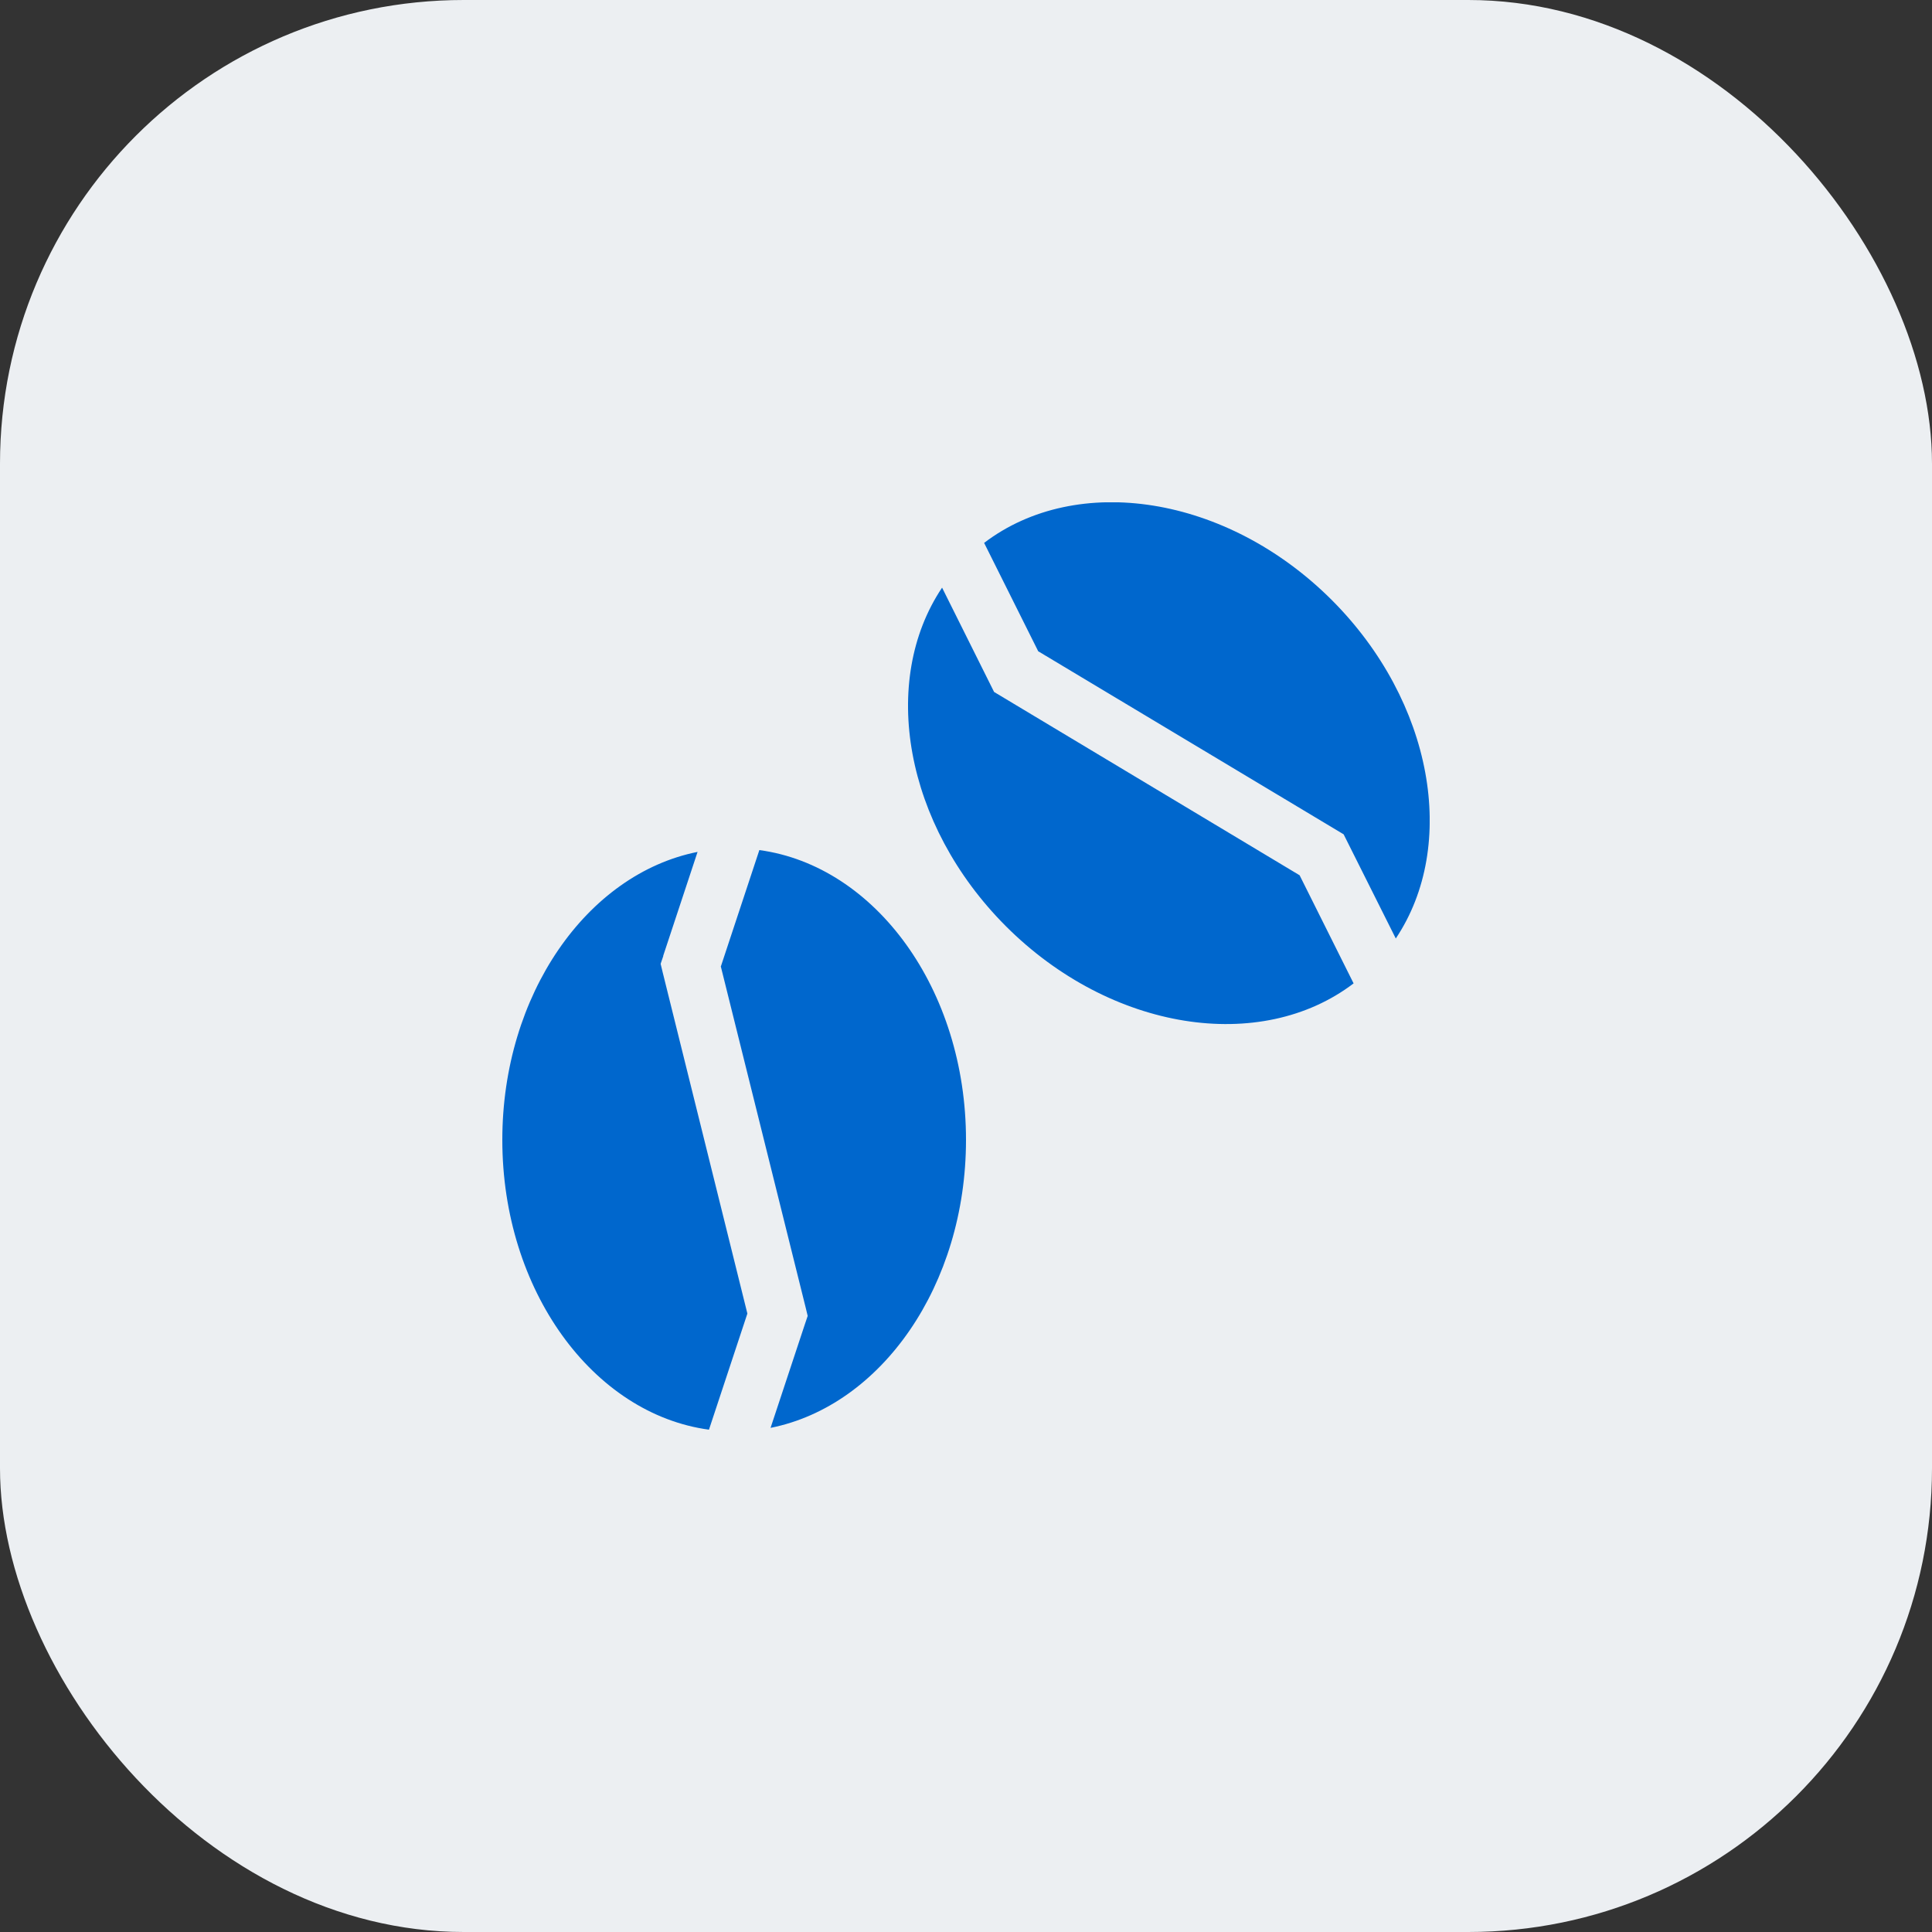
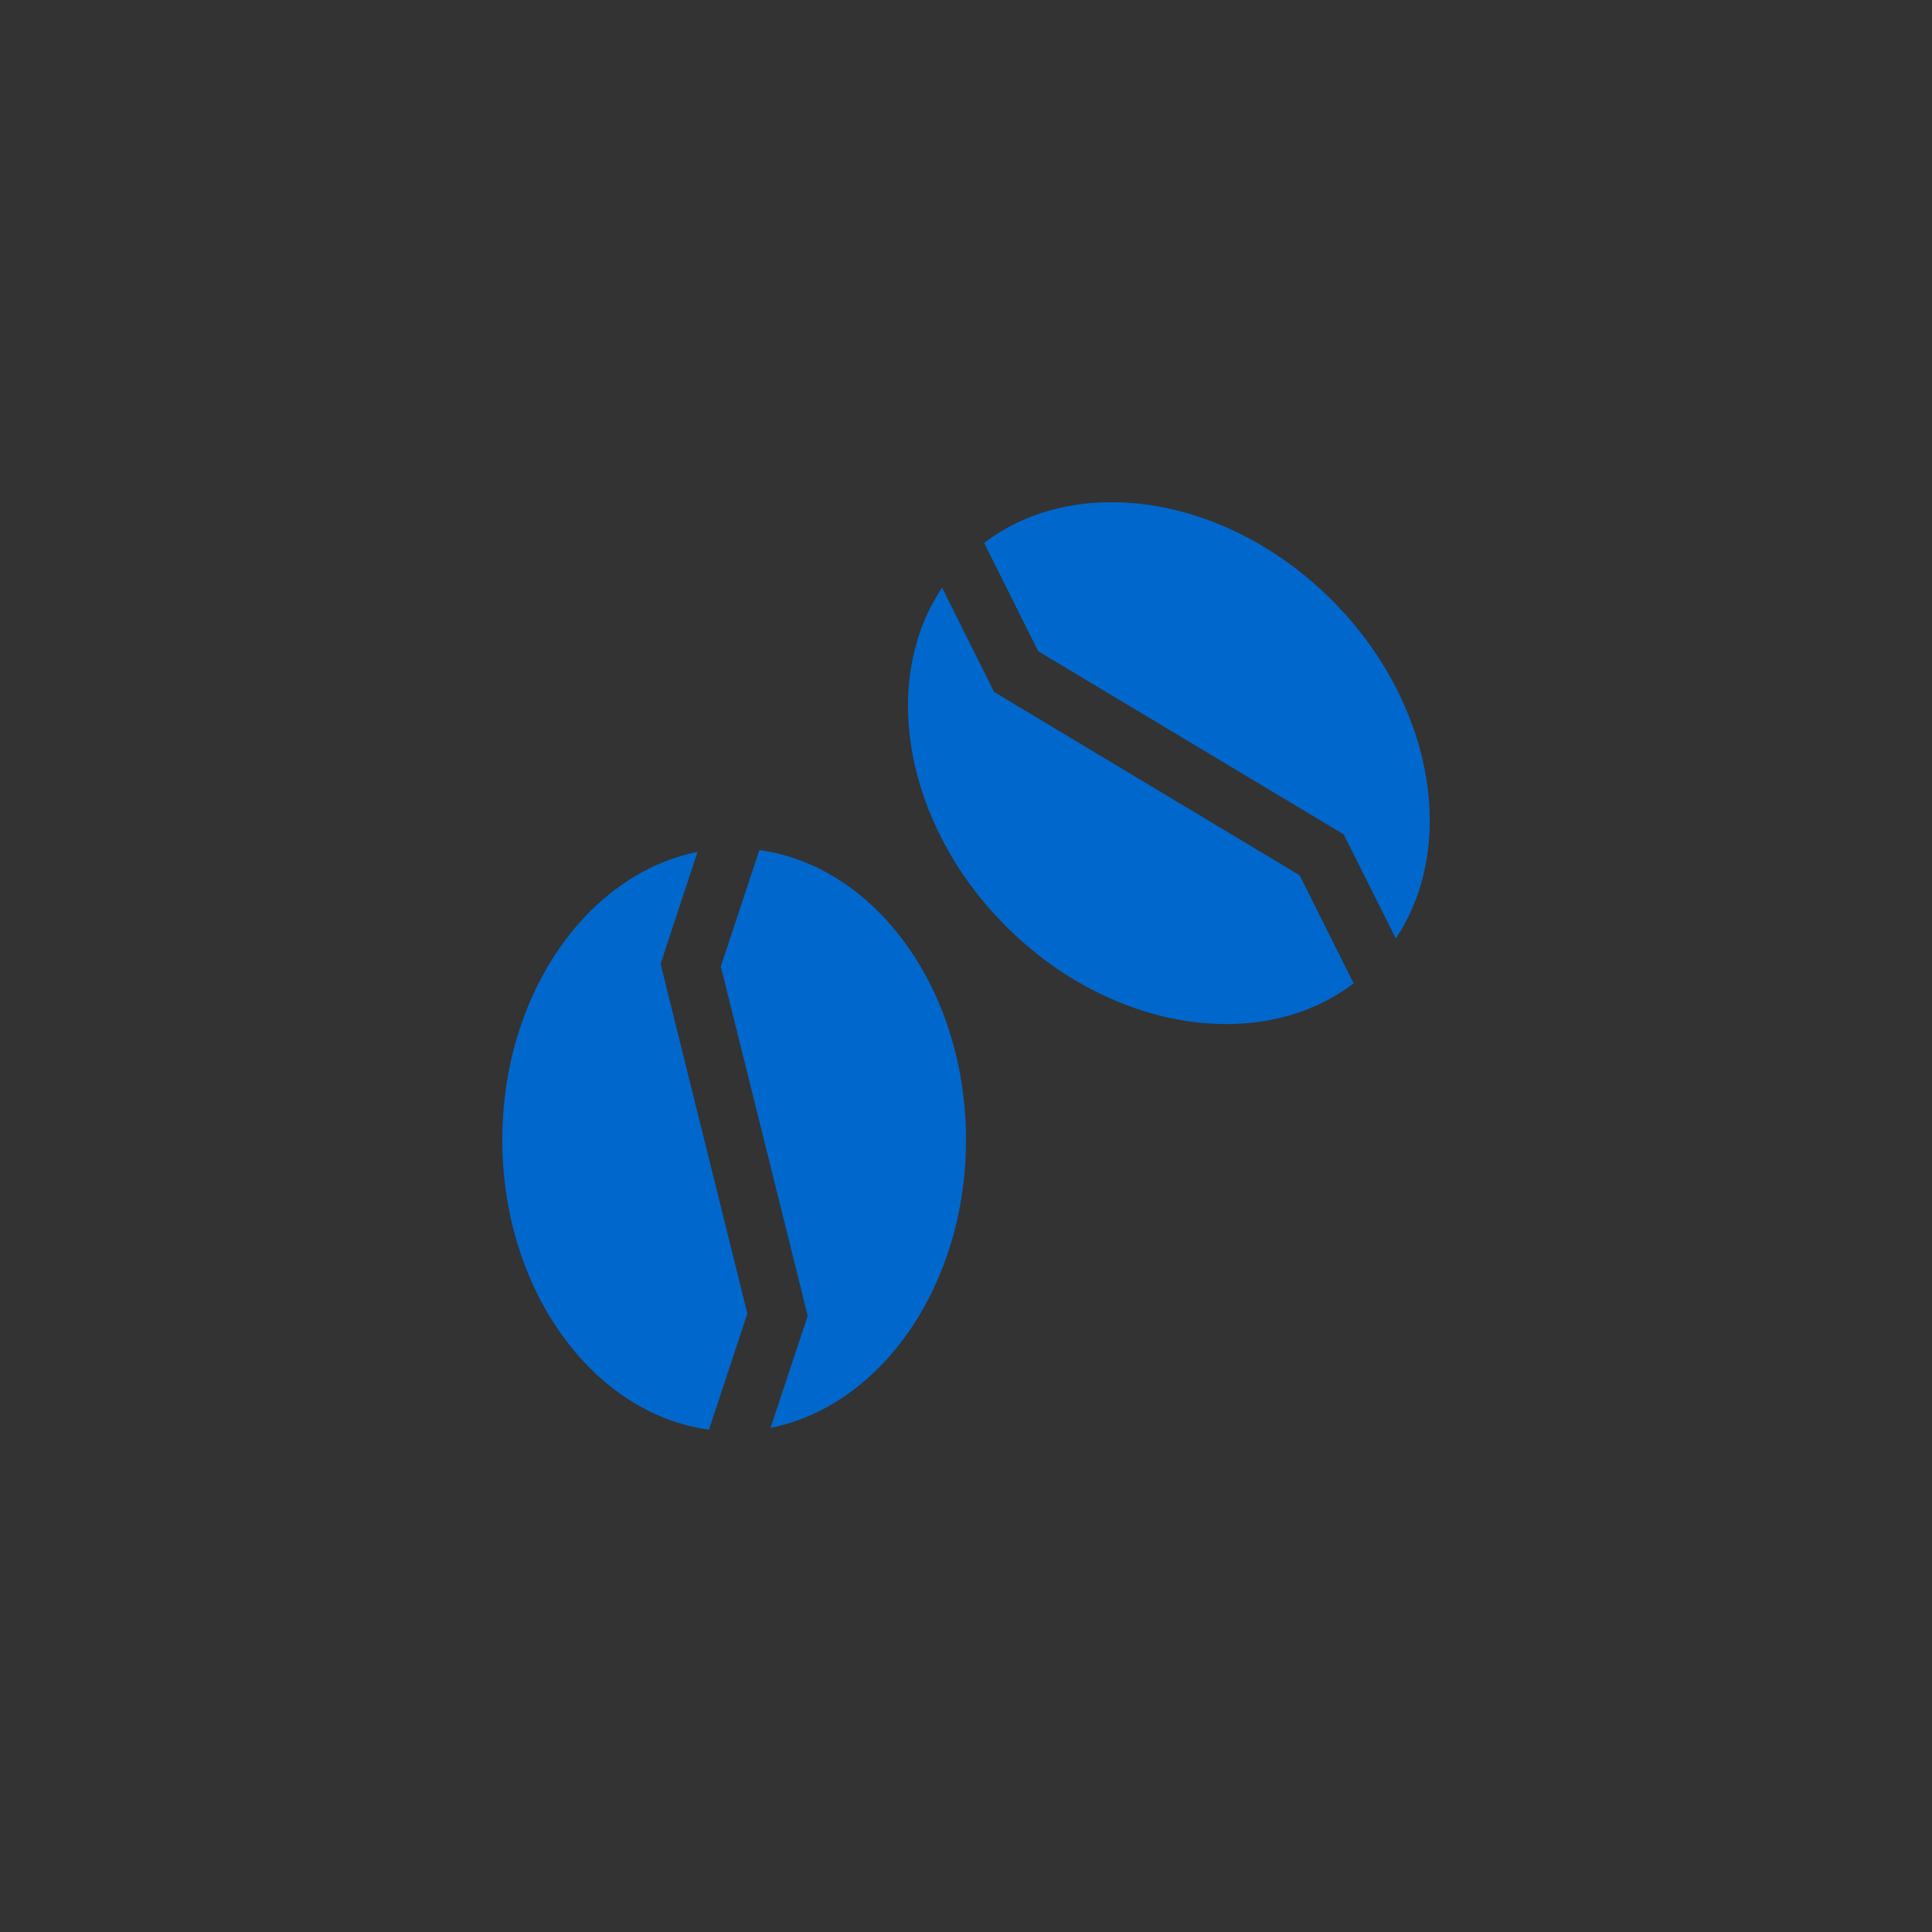
<svg xmlns="http://www.w3.org/2000/svg" width="50" height="50" viewBox="0 0 50 50" fill="none">
  <rect x="0" y="0" width="50" height="50" fill="#333333" stroke="none" />
-   <rect width="50" height="50" rx="12" fill="#ECEFF2" />
  <g clip-path="url(#clip0_4834_1461)">
-     <path d="M26.866 16.853L34.773 21.592L36.123 24.288C37.736 21.878 37.094 18.161 34.469 15.531C31.75 12.813 27.869 12.222 25.469 14.05L26.866 16.849V16.853ZM25.727 17.908L24.381 15.208C22.764 17.622 23.406 21.339 26.031 23.969C28.75 26.688 32.631 27.278 35.031 25.45L33.634 22.652L25.727 17.908ZM17.163 24.738L18.053 22.047C15.189 22.619 13 25.741 13 29.5C13 33.391 15.344 36.592 18.348 37L19.342 33.995L17.148 25.155L17.097 24.944L17.167 24.738H17.163ZM18.653 25.005L20.852 33.845L20.903 34.056L20.833 34.263L19.942 36.953C22.811 36.381 25 33.26 25 29.5C25 25.61 22.656 22.408 19.652 22L18.658 25.005H18.653Z" fill="#0067CD" />
+     <path d="M26.866 16.853L34.773 21.592L36.123 24.288C37.736 21.878 37.094 18.161 34.469 15.531C31.75 12.813 27.869 12.222 25.469 14.05L26.866 16.849V16.853ZM25.727 17.908L24.381 15.208C22.764 17.622 23.406 21.339 26.031 23.969C28.75 26.688 32.631 27.278 35.031 25.45L33.634 22.652L25.727 17.908ZM17.163 24.738L18.053 22.047C15.189 22.619 13 25.741 13 29.5C13 33.391 15.344 36.592 18.348 37L19.342 33.995L17.148 25.155L17.097 24.944L17.167 24.738ZM18.653 25.005L20.852 33.845L20.903 34.056L20.833 34.263L19.942 36.953C22.811 36.381 25 33.26 25 29.5C25 25.61 22.656 22.408 19.652 22L18.658 25.005H18.653Z" fill="#0067CD" />
  </g>
  <defs>
    <clipPath id="clip0_4834_1461">
      <rect width="24" height="24" fill="white" transform="translate(13 13)" />
    </clipPath>
  </defs>
</svg>